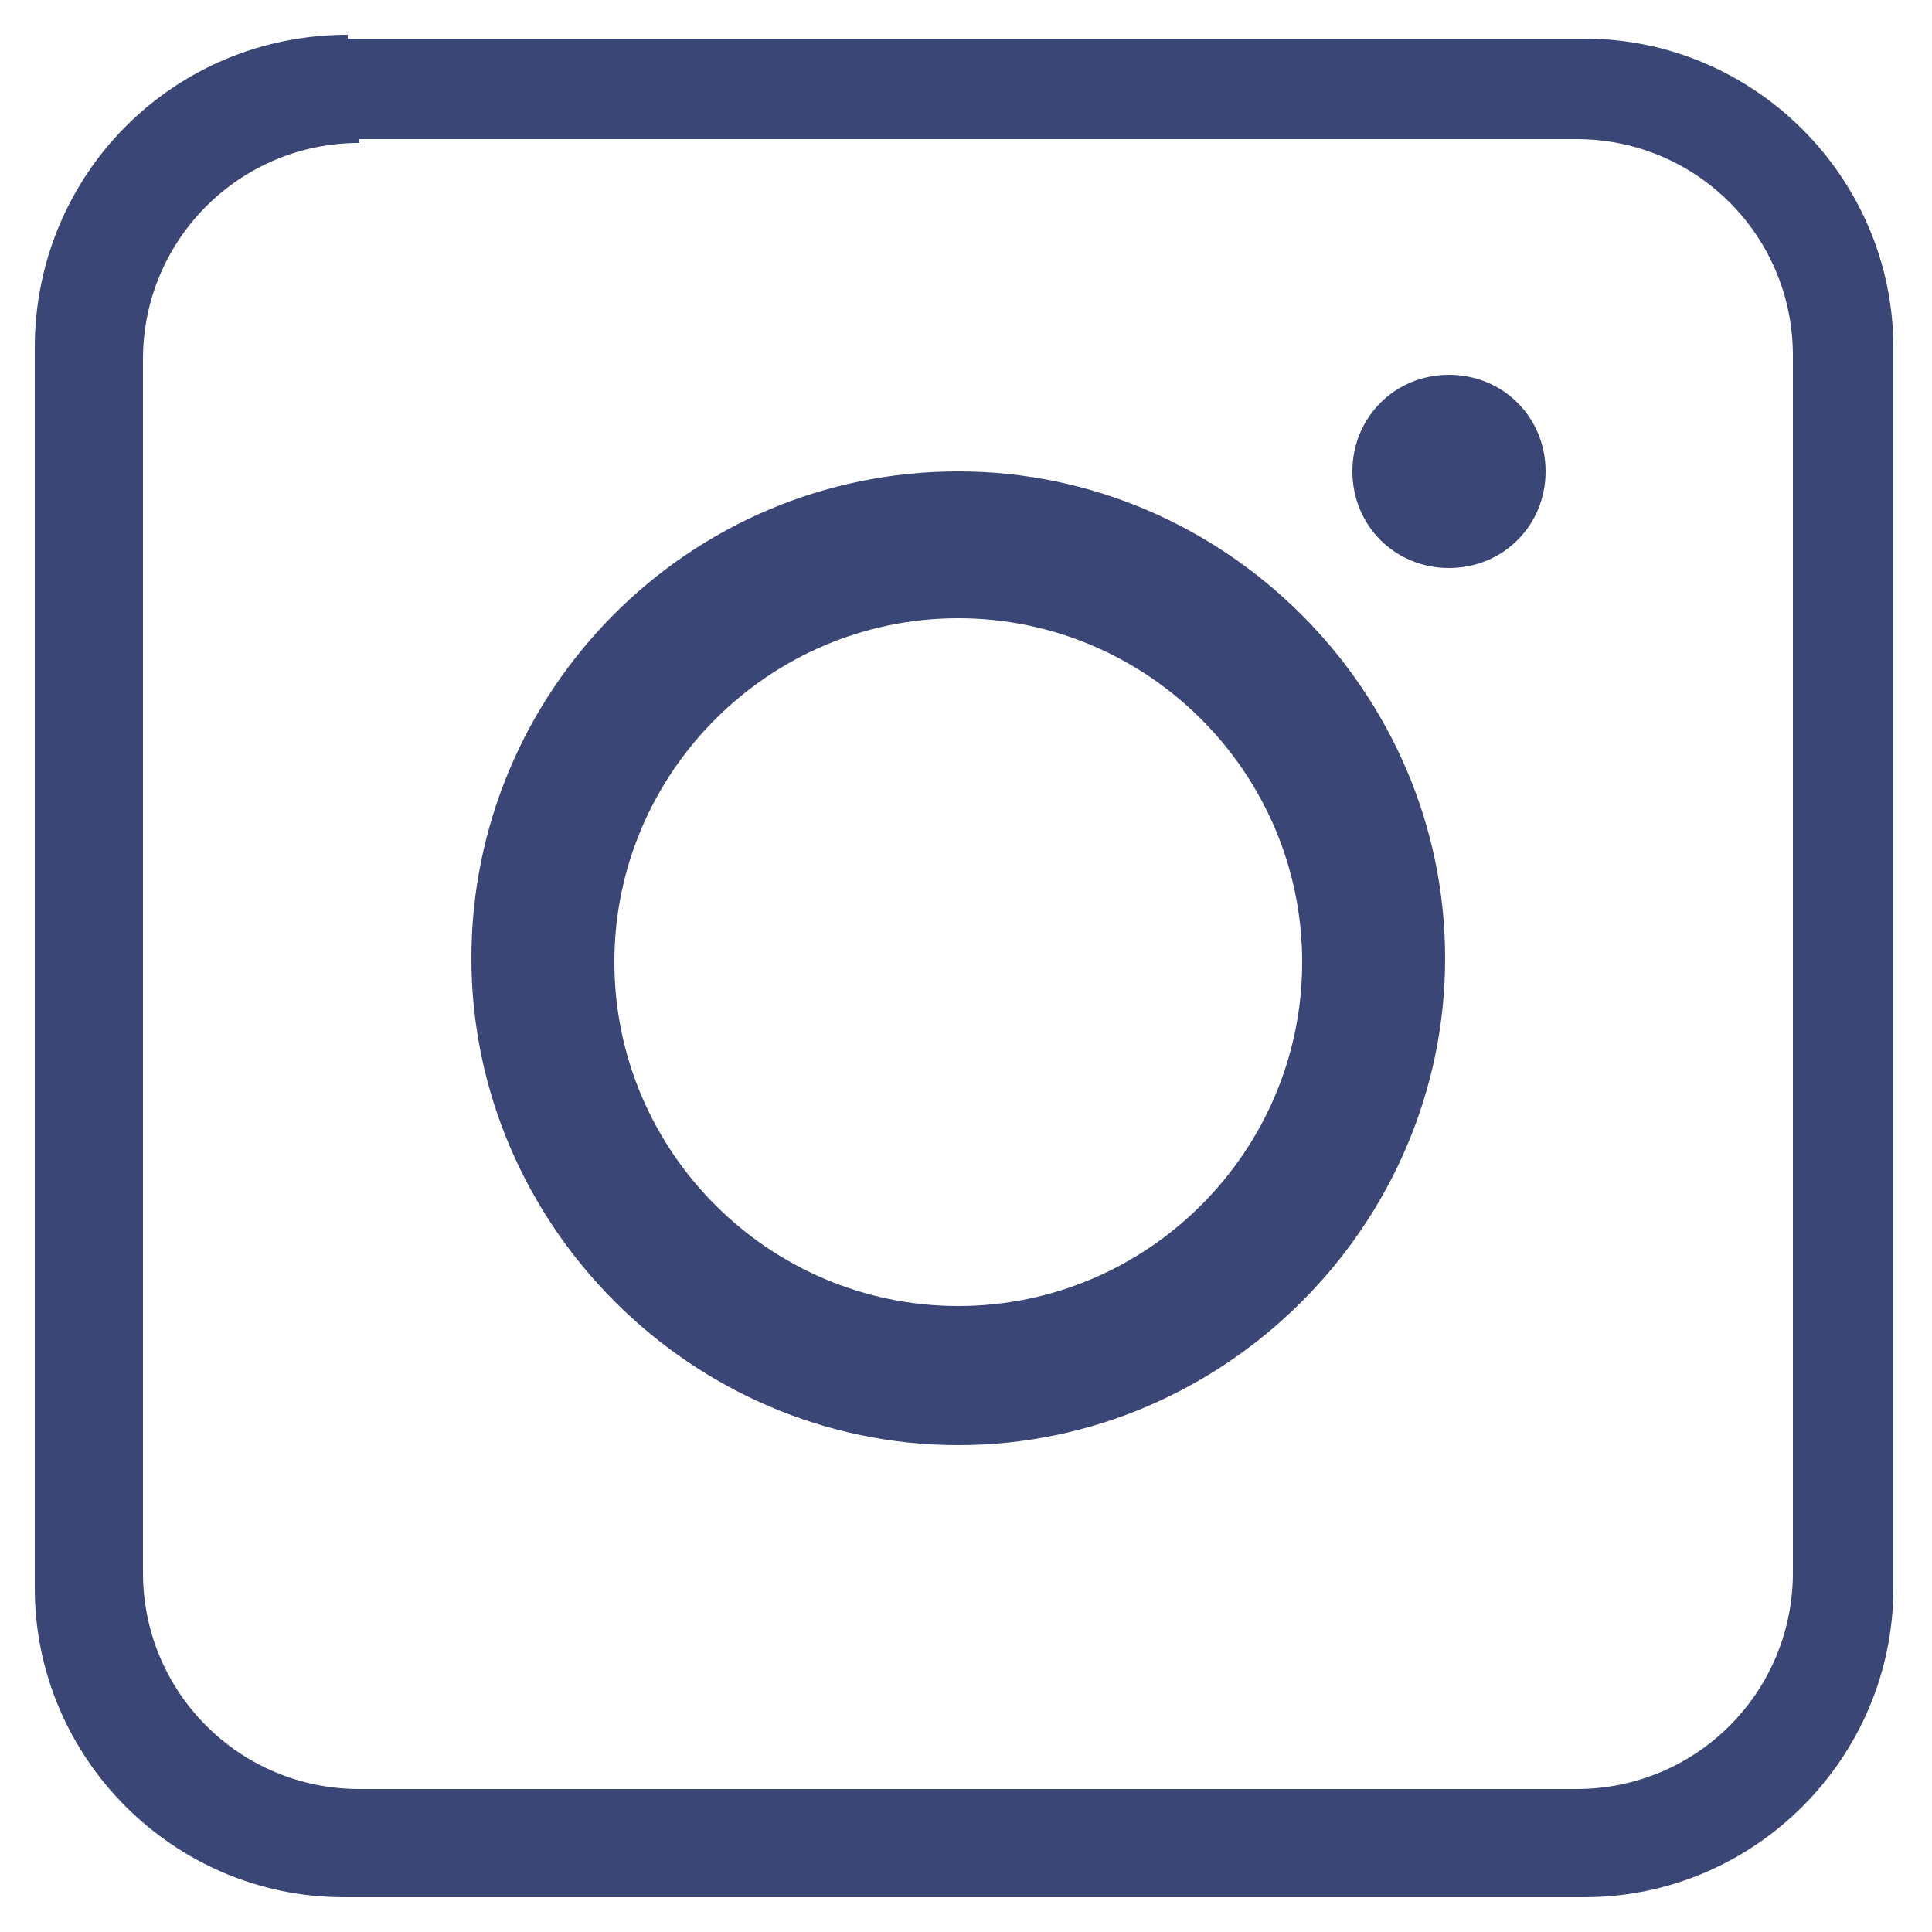
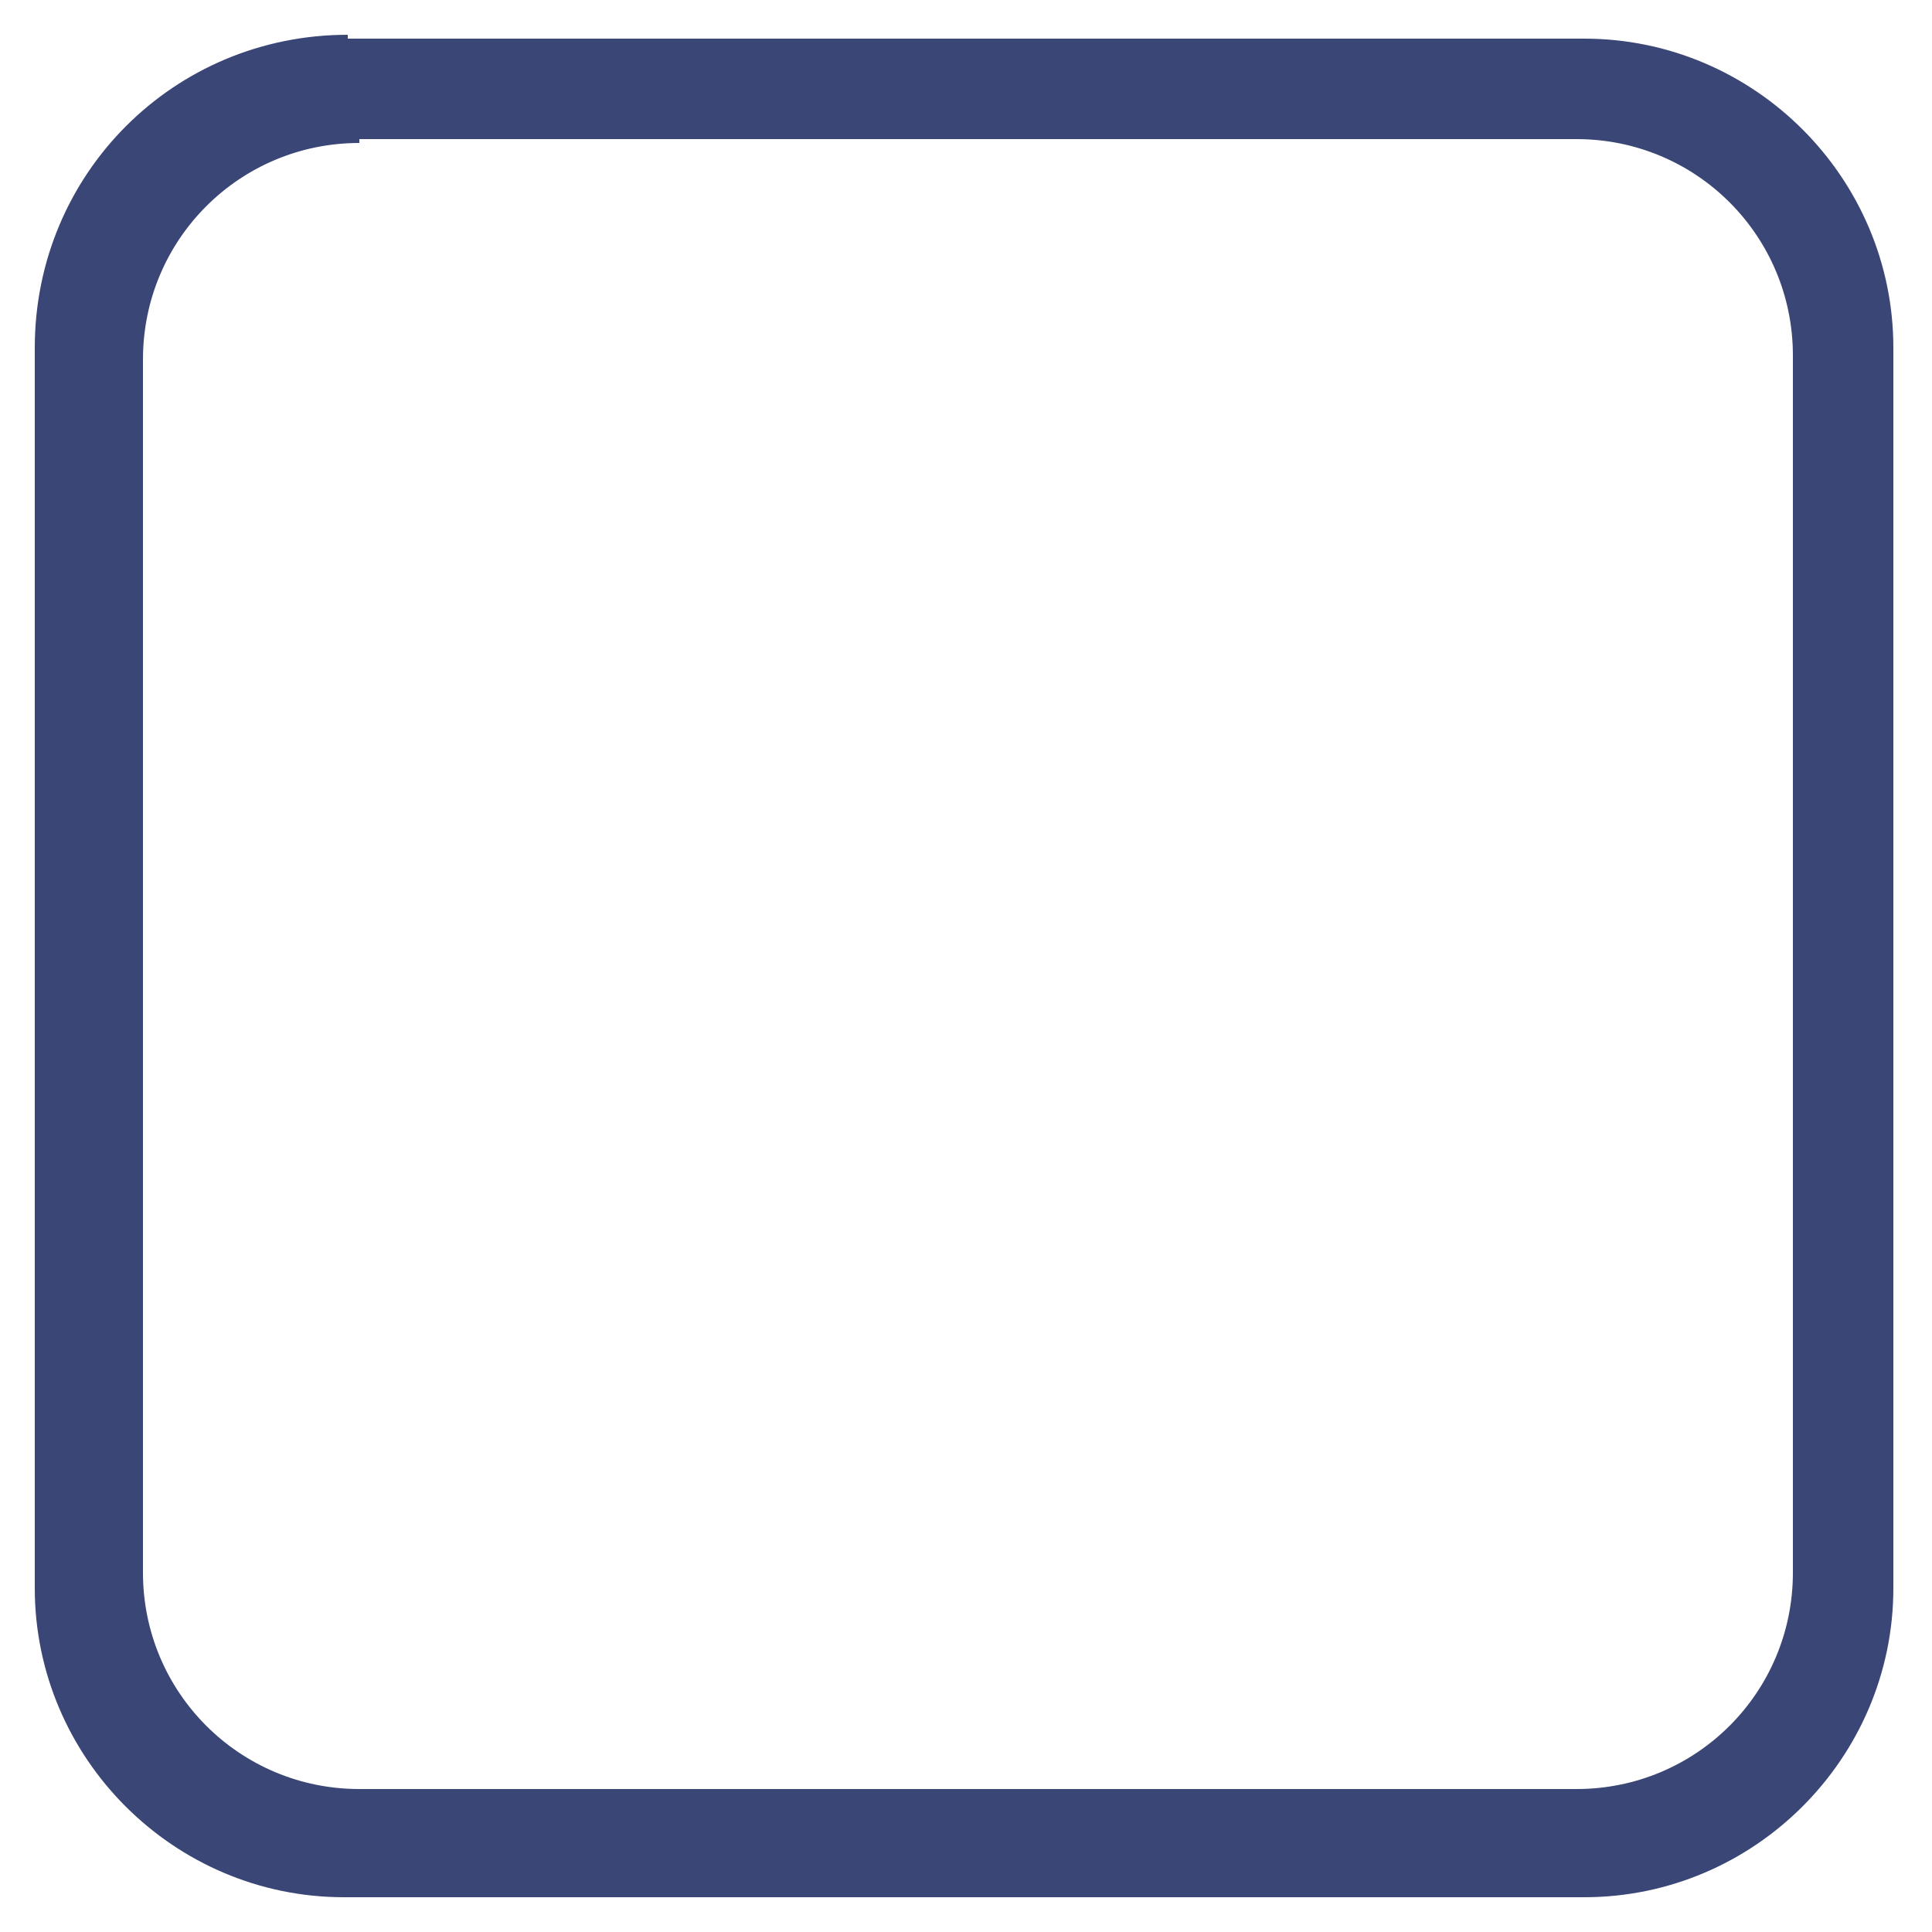
<svg xmlns="http://www.w3.org/2000/svg" id="Layer_1" data-name="Layer 1" version="1.1" viewBox="0 0 50 50">
  <defs>
    <style>
      .cls-1 {
        fill: #3a4675;
        stroke-width: 0px;
      }
    </style>
  </defs>
  <path class="cls-1" d="M9,.9C4.5.9.9,4.5.9,9v32.1c0,4.4,3.6,8,8,8h32.1c4.4,0,8-3.6,8-8V9c0-4.4-3.6-8-8-8H9ZM9.3,3.6h31.5c3.1,0,5.6,2.5,5.6,5.6v31.5c0,3.1-2.5,5.6-5.6,5.6H9.3c-3.1,0-5.6-2.5-5.6-5.6V9.3c0-3.1,2.5-5.6,5.6-5.6Z" />
-   <path class="cls-1" d="M37.5,9.7c-1.4,0-2.5,1.1-2.5,2.5s1.1,2.5,2.5,2.5,2.5-1.1,2.5-2.5-1.1-2.5-2.5-2.5ZM24.8,12.2c-7,0-12.6,5.7-12.6,12.6s5.7,12.6,12.6,12.6,12.6-5.7,12.6-12.6-5.7-12.6-12.6-12.6ZM24.8,16c4.9,0,8.9,4,8.9,8.9s-4,8.9-8.9,8.9-8.9-4-8.9-8.9,4-8.9,8.9-8.9Z" />
</svg>